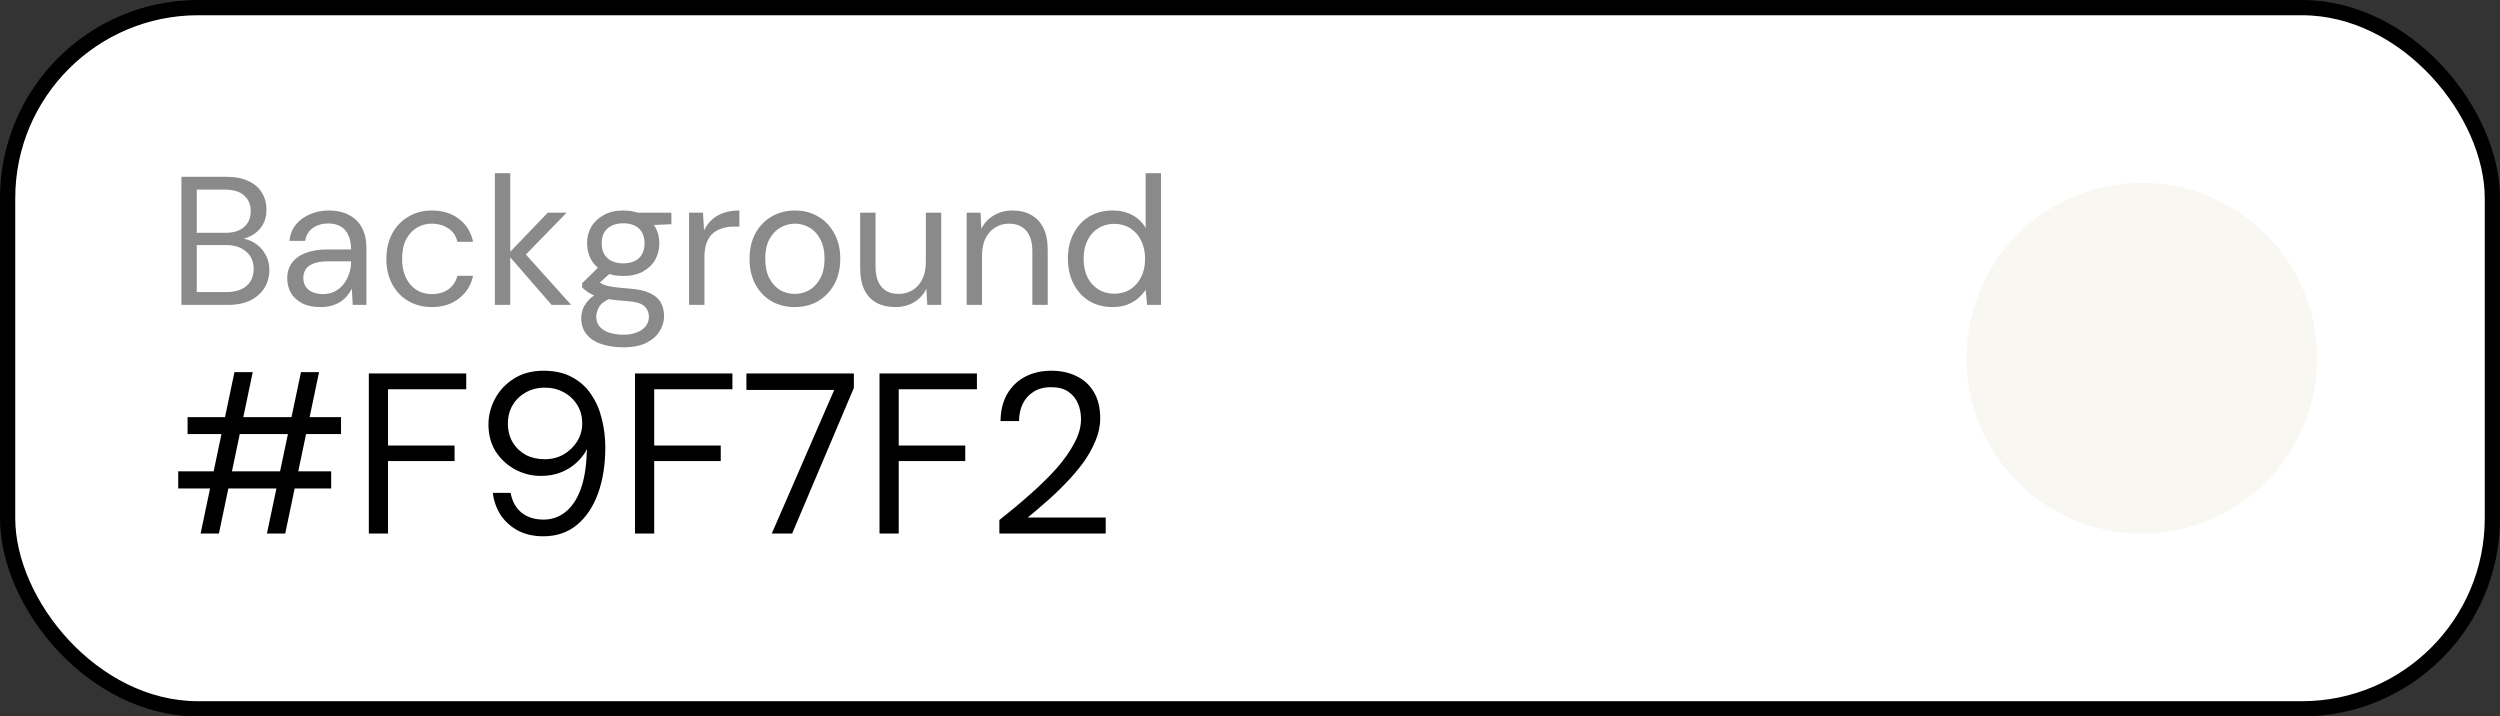
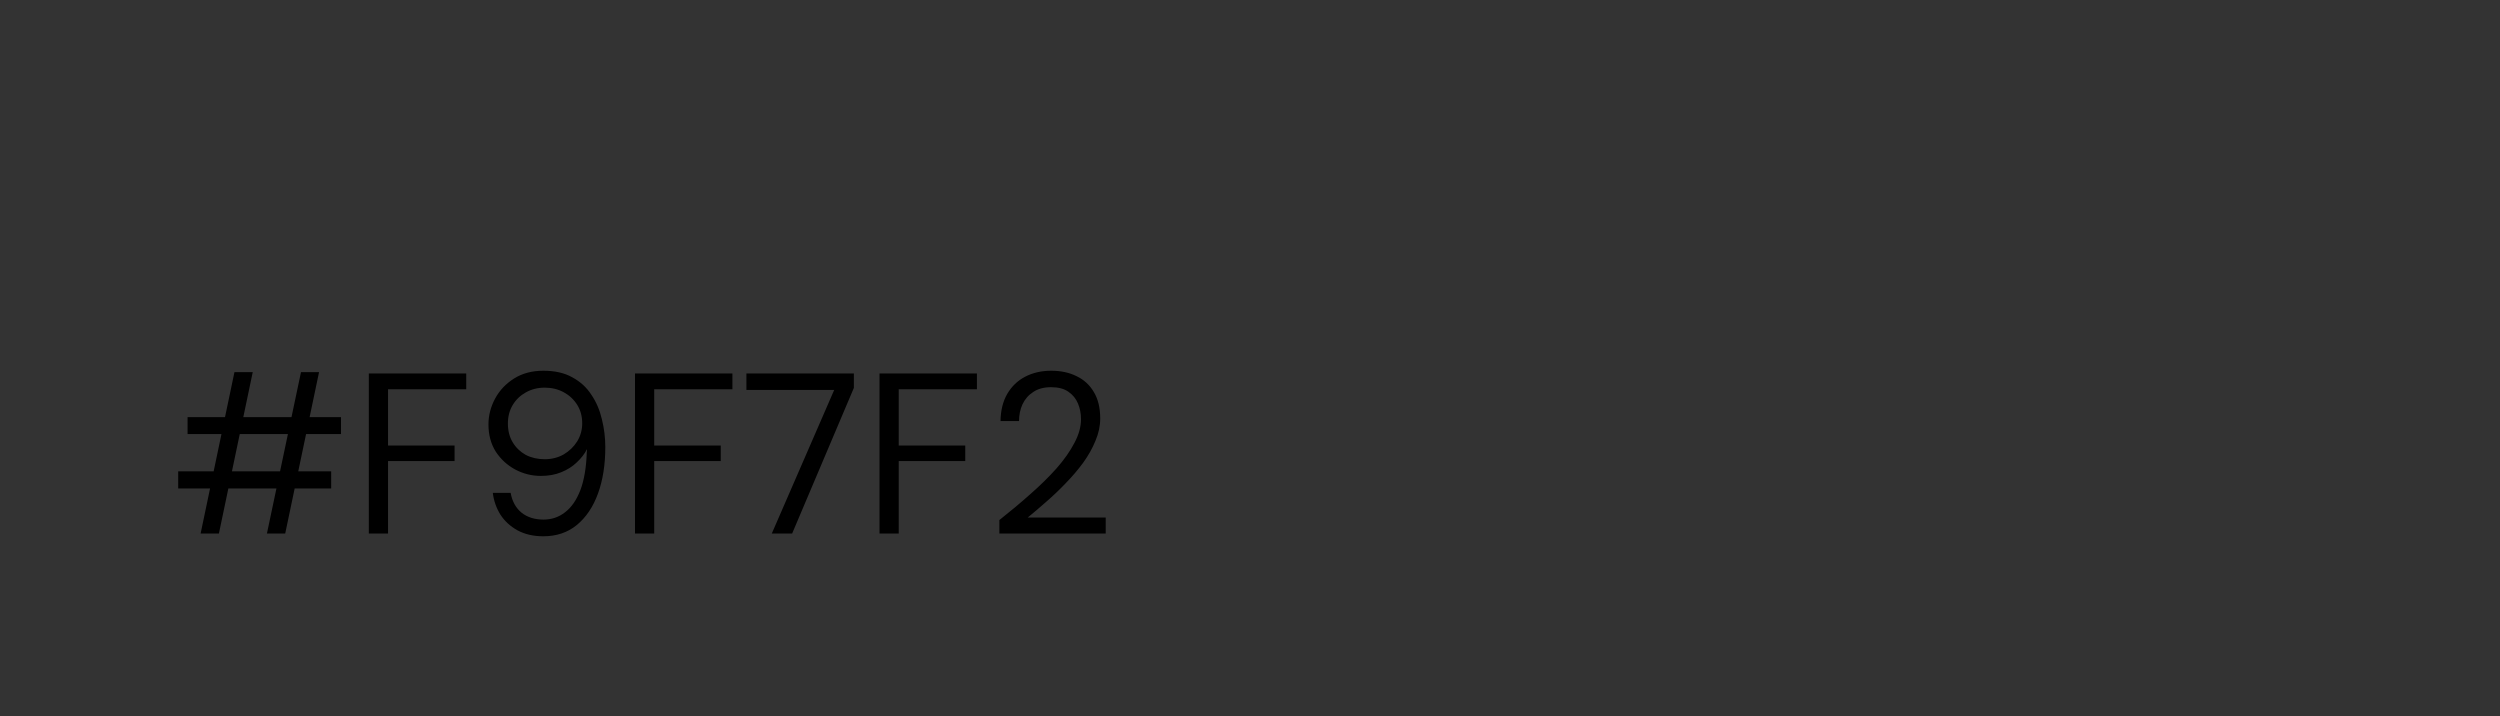
<svg xmlns="http://www.w3.org/2000/svg" width="164" height="47" viewBox="0 0 164 47" fill="none">
  <rect x="0" y="0" width="164" height="47" fill="#333333" stroke="none" />
-   <rect x="0.5" y="0.5" width="163" height="46" rx="12.5" fill="white" stroke="black" />
  <path d="M17.51 35L19.745 24.41H20.93L18.71 35H17.51ZM13.16 35L15.38 24.41H16.58L14.36 35H13.16ZM11.69 32.045V30.92H21.725V32.045H11.69ZM12.305 28.475V27.365H22.37V28.475H12.305ZM24.195 35V24.5H30.585V25.535H25.455V29.225H29.82V30.245H25.455V35H24.195ZM35.643 35.18C34.993 35.18 34.428 35.05 33.948 34.79C33.478 34.53 33.103 34.185 32.823 33.755C32.553 33.315 32.388 32.84 32.328 32.33H33.498C33.598 32.89 33.838 33.325 34.218 33.635C34.598 33.935 35.078 34.085 35.658 34.085C36.188 34.085 36.658 33.925 37.068 33.605C37.488 33.285 37.823 32.8 38.073 32.15C38.323 31.49 38.463 30.655 38.493 29.645C38.503 29.615 38.508 29.585 38.508 29.555C38.508 29.525 38.508 29.495 38.508 29.465C38.348 29.775 38.123 30.065 37.833 30.335C37.553 30.605 37.213 30.82 36.813 30.98C36.423 31.14 35.978 31.22 35.478 31.22C34.888 31.22 34.328 31.08 33.798 30.8C33.278 30.52 32.853 30.13 32.523 29.63C32.203 29.12 32.043 28.525 32.043 27.845C32.043 27.255 32.188 26.69 32.478 26.15C32.768 25.61 33.183 25.17 33.723 24.83C34.263 24.49 34.903 24.32 35.643 24.32C36.403 24.32 37.038 24.465 37.548 24.755C38.068 25.035 38.483 25.415 38.793 25.895C39.113 26.365 39.343 26.9 39.483 27.5C39.633 28.1 39.708 28.71 39.708 29.33C39.708 30.48 39.548 31.495 39.228 32.375C38.908 33.255 38.443 33.945 37.833 34.445C37.233 34.935 36.503 35.18 35.643 35.18ZM35.733 30.125C36.193 30.125 36.608 30.02 36.978 29.81C37.348 29.59 37.643 29.305 37.863 28.955C38.083 28.595 38.193 28.2 38.193 27.77C38.193 27.31 38.083 26.905 37.863 26.555C37.643 26.205 37.348 25.93 36.978 25.73C36.608 25.53 36.193 25.43 35.733 25.43C35.273 25.43 34.858 25.535 34.488 25.745C34.128 25.945 33.843 26.22 33.633 26.57C33.423 26.92 33.318 27.325 33.318 27.785C33.318 28.255 33.423 28.665 33.633 29.015C33.843 29.365 34.128 29.64 34.488 29.84C34.858 30.03 35.273 30.125 35.733 30.125ZM41.656 35V24.5H48.046V25.535H42.916V29.225H47.281V30.245H42.916V35H41.656ZM50.629 35L54.724 25.58H48.964V24.5H56.014V25.445L51.964 35H50.629ZM57.696 35V24.5H64.086V25.535H58.956V29.225H63.321V30.245H58.956V35H57.696ZM65.559 35V34.115C66.269 33.555 66.944 32.99 67.584 32.42C68.234 31.85 68.809 31.285 69.309 30.725C69.809 30.155 70.199 29.6 70.479 29.06C70.769 28.52 70.914 28 70.914 27.5C70.914 27.13 70.849 26.79 70.719 26.48C70.589 26.16 70.379 25.9 70.089 25.7C69.809 25.5 69.429 25.4 68.949 25.4C68.479 25.4 68.089 25.505 67.779 25.715C67.469 25.915 67.234 26.185 67.074 26.525C66.924 26.855 66.849 27.22 66.849 27.62H65.634C65.644 26.93 65.789 26.34 66.069 25.85C66.359 25.35 66.754 24.97 67.254 24.71C67.754 24.45 68.324 24.32 68.964 24.32C69.594 24.32 70.149 24.44 70.629 24.68C71.109 24.91 71.484 25.255 71.754 25.715C72.034 26.175 72.174 26.755 72.174 27.455C72.174 27.945 72.069 28.435 71.859 28.925C71.659 29.415 71.389 29.895 71.049 30.365C70.709 30.825 70.329 31.27 69.909 31.7C69.499 32.13 69.074 32.535 68.634 32.915C68.204 33.295 67.799 33.64 67.419 33.95H72.534V35H65.559Z" fill="black" />
-   <path d="M11.9 20V11.6H14.852C15.444 11.6 15.932 11.696 16.316 11.888C16.708 12.072 17 12.328 17.192 12.656C17.384 12.976 17.48 13.336 17.48 13.736C17.48 14.168 17.384 14.528 17.192 14.816C17.008 15.104 16.764 15.324 16.46 15.476C16.164 15.628 15.848 15.72 15.512 15.752L15.68 15.632C16.04 15.64 16.372 15.736 16.676 15.92C16.98 16.104 17.22 16.352 17.396 16.664C17.58 16.976 17.672 17.324 17.672 17.708C17.672 18.132 17.568 18.52 17.36 18.872C17.152 19.216 16.844 19.492 16.436 19.7C16.036 19.9 15.54 20 14.948 20H11.9ZM12.908 19.16H14.84C15.408 19.16 15.848 19.028 16.16 18.764C16.48 18.492 16.64 18.116 16.64 17.636C16.64 17.164 16.476 16.788 16.148 16.508C15.828 16.22 15.384 16.076 14.816 16.076H12.908V19.16ZM12.908 15.272H14.78C15.324 15.272 15.736 15.144 16.016 14.888C16.304 14.632 16.448 14.284 16.448 13.844C16.448 13.42 16.304 13.08 16.016 12.824C15.736 12.568 15.312 12.44 14.744 12.44H12.908V15.272ZM21.038 20.144C20.55 20.144 20.142 20.06 19.814 19.892C19.486 19.716 19.242 19.488 19.082 19.208C18.922 18.92 18.843 18.608 18.843 18.272C18.843 17.864 18.947 17.52 19.154 17.24C19.37 16.952 19.671 16.736 20.055 16.592C20.447 16.44 20.907 16.364 21.434 16.364H23.03C23.03 15.988 22.971 15.676 22.851 15.428C22.738 15.172 22.57 14.98 22.346 14.852C22.131 14.724 21.858 14.66 21.53 14.66C21.146 14.66 20.814 14.756 20.535 14.948C20.255 15.14 20.082 15.424 20.018 15.8H18.986C19.035 15.368 19.178 15.008 19.419 14.72C19.666 14.424 19.979 14.2 20.355 14.048C20.73 13.888 21.122 13.808 21.53 13.808C22.09 13.808 22.555 13.912 22.922 14.12C23.299 14.32 23.578 14.604 23.762 14.972C23.947 15.332 24.038 15.76 24.038 16.256V20H23.139L23.078 18.932C22.998 19.1 22.895 19.26 22.767 19.412C22.646 19.556 22.503 19.684 22.334 19.796C22.174 19.9 21.986 19.984 21.77 20.048C21.555 20.112 21.311 20.144 21.038 20.144ZM21.195 19.292C21.474 19.292 21.727 19.236 21.951 19.124C22.183 19.004 22.378 18.844 22.538 18.644C22.698 18.436 22.819 18.208 22.898 17.96C22.986 17.712 23.03 17.452 23.03 17.18V17.144H21.518C21.127 17.144 20.811 17.192 20.57 17.288C20.331 17.376 20.159 17.504 20.055 17.672C19.951 17.832 19.898 18.016 19.898 18.224C19.898 18.44 19.947 18.628 20.043 18.788C20.146 18.948 20.294 19.072 20.486 19.16C20.686 19.248 20.922 19.292 21.195 19.292ZM28.322 20.144C27.754 20.144 27.242 20.012 26.786 19.748C26.338 19.484 25.986 19.116 25.73 18.644C25.474 18.164 25.346 17.612 25.346 16.988C25.346 16.348 25.474 15.792 25.73 15.32C25.986 14.848 26.338 14.48 26.786 14.216C27.242 13.944 27.754 13.808 28.322 13.808C29.042 13.808 29.642 13.996 30.122 14.372C30.602 14.74 30.906 15.236 31.034 15.86H30.002C29.922 15.484 29.726 15.192 29.414 14.984C29.102 14.776 28.734 14.672 28.31 14.672C27.966 14.672 27.646 14.76 27.35 14.936C27.062 15.104 26.826 15.36 26.642 15.704C26.466 16.048 26.378 16.472 26.378 16.976C26.378 17.352 26.43 17.688 26.534 17.984C26.638 18.272 26.778 18.512 26.954 18.704C27.13 18.896 27.334 19.044 27.566 19.148C27.806 19.244 28.054 19.292 28.31 19.292C28.598 19.292 28.858 19.248 29.09 19.16C29.322 19.064 29.518 18.924 29.678 18.74C29.838 18.556 29.946 18.34 30.002 18.092H31.034C30.906 18.7 30.598 19.196 30.11 19.58C29.63 19.956 29.034 20.144 28.322 20.144ZM36.185 20L33.305 16.688L35.933 13.952H37.169L34.157 17.048L34.169 16.328L37.469 20H36.185ZM32.465 20V11.36H33.473V20H32.465ZM40.9 22.784C40.356 22.784 39.872 22.712 39.448 22.568C39.032 22.432 38.708 22.22 38.476 21.932C38.244 21.644 38.128 21.288 38.128 20.864C38.128 20.68 38.164 20.484 38.236 20.276C38.316 20.068 38.448 19.864 38.632 19.664C38.824 19.464 39.092 19.284 39.436 19.124L40.132 19.532C39.708 19.708 39.432 19.908 39.304 20.132C39.176 20.364 39.112 20.576 39.112 20.768C39.112 21.032 39.188 21.252 39.34 21.428C39.492 21.604 39.704 21.736 39.976 21.824C40.248 21.912 40.556 21.956 40.9 21.956C41.244 21.956 41.54 21.904 41.788 21.8C42.036 21.704 42.228 21.568 42.364 21.392C42.5 21.224 42.568 21.02 42.568 20.78C42.568 20.5 42.464 20.264 42.256 20.072C42.048 19.888 41.652 19.78 41.068 19.748C40.596 19.716 40.2 19.672 39.88 19.616C39.56 19.56 39.296 19.496 39.088 19.424C38.88 19.344 38.704 19.256 38.56 19.16C38.424 19.064 38.3 18.964 38.188 18.86V18.584L39.352 17.432L40.228 17.744L39.028 18.824L39.184 18.404C39.272 18.468 39.356 18.528 39.436 18.584C39.516 18.64 39.624 18.688 39.76 18.728C39.896 18.768 40.084 18.804 40.324 18.836C40.572 18.868 40.896 18.9 41.296 18.932C41.848 18.972 42.288 19.068 42.616 19.22C42.952 19.372 43.192 19.576 43.336 19.832C43.488 20.088 43.564 20.392 43.564 20.744C43.564 21.088 43.468 21.412 43.276 21.716C43.092 22.028 42.804 22.284 42.412 22.484C42.02 22.684 41.516 22.784 40.9 22.784ZM40.888 18.104C40.384 18.104 39.952 18.008 39.592 17.816C39.24 17.624 38.972 17.368 38.788 17.048C38.604 16.72 38.512 16.356 38.512 15.956C38.512 15.556 38.604 15.196 38.788 14.876C38.98 14.556 39.252 14.3 39.604 14.108C39.956 13.908 40.384 13.808 40.888 13.808C41.392 13.808 41.82 13.908 42.172 14.108C42.524 14.3 42.792 14.556 42.976 14.876C43.16 15.196 43.252 15.556 43.252 15.956C43.252 16.356 43.16 16.72 42.976 17.048C42.792 17.368 42.524 17.624 42.172 17.816C41.82 18.008 41.392 18.104 40.888 18.104ZM40.888 17.276C41.32 17.276 41.66 17.164 41.908 16.94C42.156 16.716 42.28 16.388 42.28 15.956C42.28 15.532 42.156 15.208 41.908 14.984C41.66 14.76 41.32 14.648 40.888 14.648C40.464 14.648 40.12 14.76 39.856 14.984C39.6 15.208 39.472 15.532 39.472 15.956C39.472 16.388 39.6 16.716 39.856 16.94C40.112 17.164 40.456 17.276 40.888 17.276ZM41.872 14.804L41.572 13.952H44.044V14.708L41.872 14.804ZM45.203 20V13.952H46.115L46.187 15.104C46.323 14.832 46.495 14.6 46.703 14.408C46.919 14.216 47.175 14.068 47.471 13.964C47.775 13.86 48.119 13.808 48.503 13.808V14.864H48.131C47.875 14.864 47.631 14.9 47.399 14.972C47.167 15.036 46.959 15.144 46.775 15.296C46.599 15.448 46.459 15.656 46.355 15.92C46.259 16.176 46.211 16.496 46.211 16.88V20H45.203ZM52.122 20.144C51.562 20.144 51.058 20.016 50.61 19.76C50.162 19.496 49.81 19.128 49.554 18.656C49.298 18.176 49.17 17.62 49.17 16.988C49.17 16.34 49.298 15.78 49.554 15.308C49.818 14.828 50.174 14.46 50.622 14.204C51.078 13.94 51.586 13.808 52.146 13.808C52.722 13.808 53.23 13.94 53.67 14.204C54.118 14.46 54.47 14.828 54.726 15.308C54.99 15.78 55.122 16.336 55.122 16.976C55.122 17.616 54.99 18.176 54.726 18.656C54.462 19.128 54.106 19.496 53.658 19.76C53.21 20.016 52.698 20.144 52.122 20.144ZM52.134 19.28C52.478 19.28 52.798 19.196 53.094 19.028C53.39 18.852 53.63 18.592 53.814 18.248C53.998 17.904 54.09 17.48 54.09 16.976C54.09 16.464 53.998 16.04 53.814 15.704C53.638 15.36 53.402 15.104 53.106 14.936C52.818 14.76 52.498 14.672 52.146 14.672C51.81 14.672 51.49 14.76 51.186 14.936C50.89 15.104 50.65 15.36 50.466 15.704C50.29 16.04 50.202 16.464 50.202 16.976C50.202 17.48 50.29 17.904 50.466 18.248C50.65 18.592 50.886 18.852 51.174 19.028C51.47 19.196 51.79 19.28 52.134 19.28ZM58.731 20.144C58.267 20.144 57.859 20.052 57.507 19.868C57.163 19.684 56.895 19.4 56.703 19.016C56.519 18.632 56.427 18.152 56.427 17.576V13.952H57.435V17.468C57.435 18.068 57.567 18.52 57.831 18.824C58.095 19.128 58.467 19.28 58.947 19.28C59.283 19.28 59.587 19.2 59.859 19.04C60.131 18.872 60.343 18.636 60.495 18.332C60.655 18.02 60.735 17.636 60.735 17.18V13.952H61.743V20H60.831L60.771 18.944C60.587 19.32 60.315 19.616 59.955 19.832C59.595 20.04 59.187 20.144 58.731 20.144ZM63.414 20V13.952H64.326L64.374 15.008C64.566 14.632 64.838 14.34 65.19 14.132C65.55 13.916 65.958 13.808 66.414 13.808C66.886 13.808 67.294 13.904 67.638 14.096C67.982 14.28 68.25 14.564 68.442 14.948C68.634 15.324 68.73 15.804 68.73 16.388V20H67.722V16.496C67.722 15.888 67.586 15.432 67.314 15.128C67.05 14.824 66.674 14.672 66.186 14.672C65.85 14.672 65.55 14.756 65.286 14.924C65.022 15.084 64.81 15.32 64.65 15.632C64.498 15.936 64.422 16.316 64.422 16.772V20H63.414ZM72.981 20.144C72.397 20.144 71.881 20.008 71.433 19.736C70.993 19.456 70.653 19.076 70.413 18.596C70.173 18.116 70.053 17.572 70.053 16.964C70.053 16.356 70.173 15.816 70.413 15.344C70.653 14.864 70.993 14.488 71.433 14.216C71.881 13.944 72.401 13.808 72.993 13.808C73.481 13.808 73.909 13.908 74.277 14.108C74.653 14.308 74.945 14.588 75.153 14.948V11.36H76.161V20H75.249L75.153 19.004C75.025 19.204 74.861 19.392 74.661 19.568C74.461 19.736 74.221 19.876 73.941 19.988C73.669 20.092 73.349 20.144 72.981 20.144ZM73.089 19.268C73.489 19.268 73.841 19.172 74.145 18.98C74.449 18.788 74.685 18.524 74.853 18.188C75.029 17.844 75.117 17.44 75.117 16.976C75.117 16.52 75.029 16.12 74.853 15.776C74.685 15.432 74.449 15.164 74.145 14.972C73.841 14.78 73.489 14.684 73.089 14.684C72.705 14.684 72.357 14.78 72.045 14.972C71.741 15.164 71.505 15.432 71.337 15.776C71.169 16.12 71.085 16.52 71.085 16.976C71.085 17.44 71.169 17.844 71.337 18.188C71.505 18.524 71.741 18.788 72.045 18.98C72.357 19.172 72.705 19.268 73.089 19.268Z" fill="#8A8A8A" />
-   <circle cx="140.5" cy="23.5" r="11.5" fill="#F9F7F2" />
</svg>